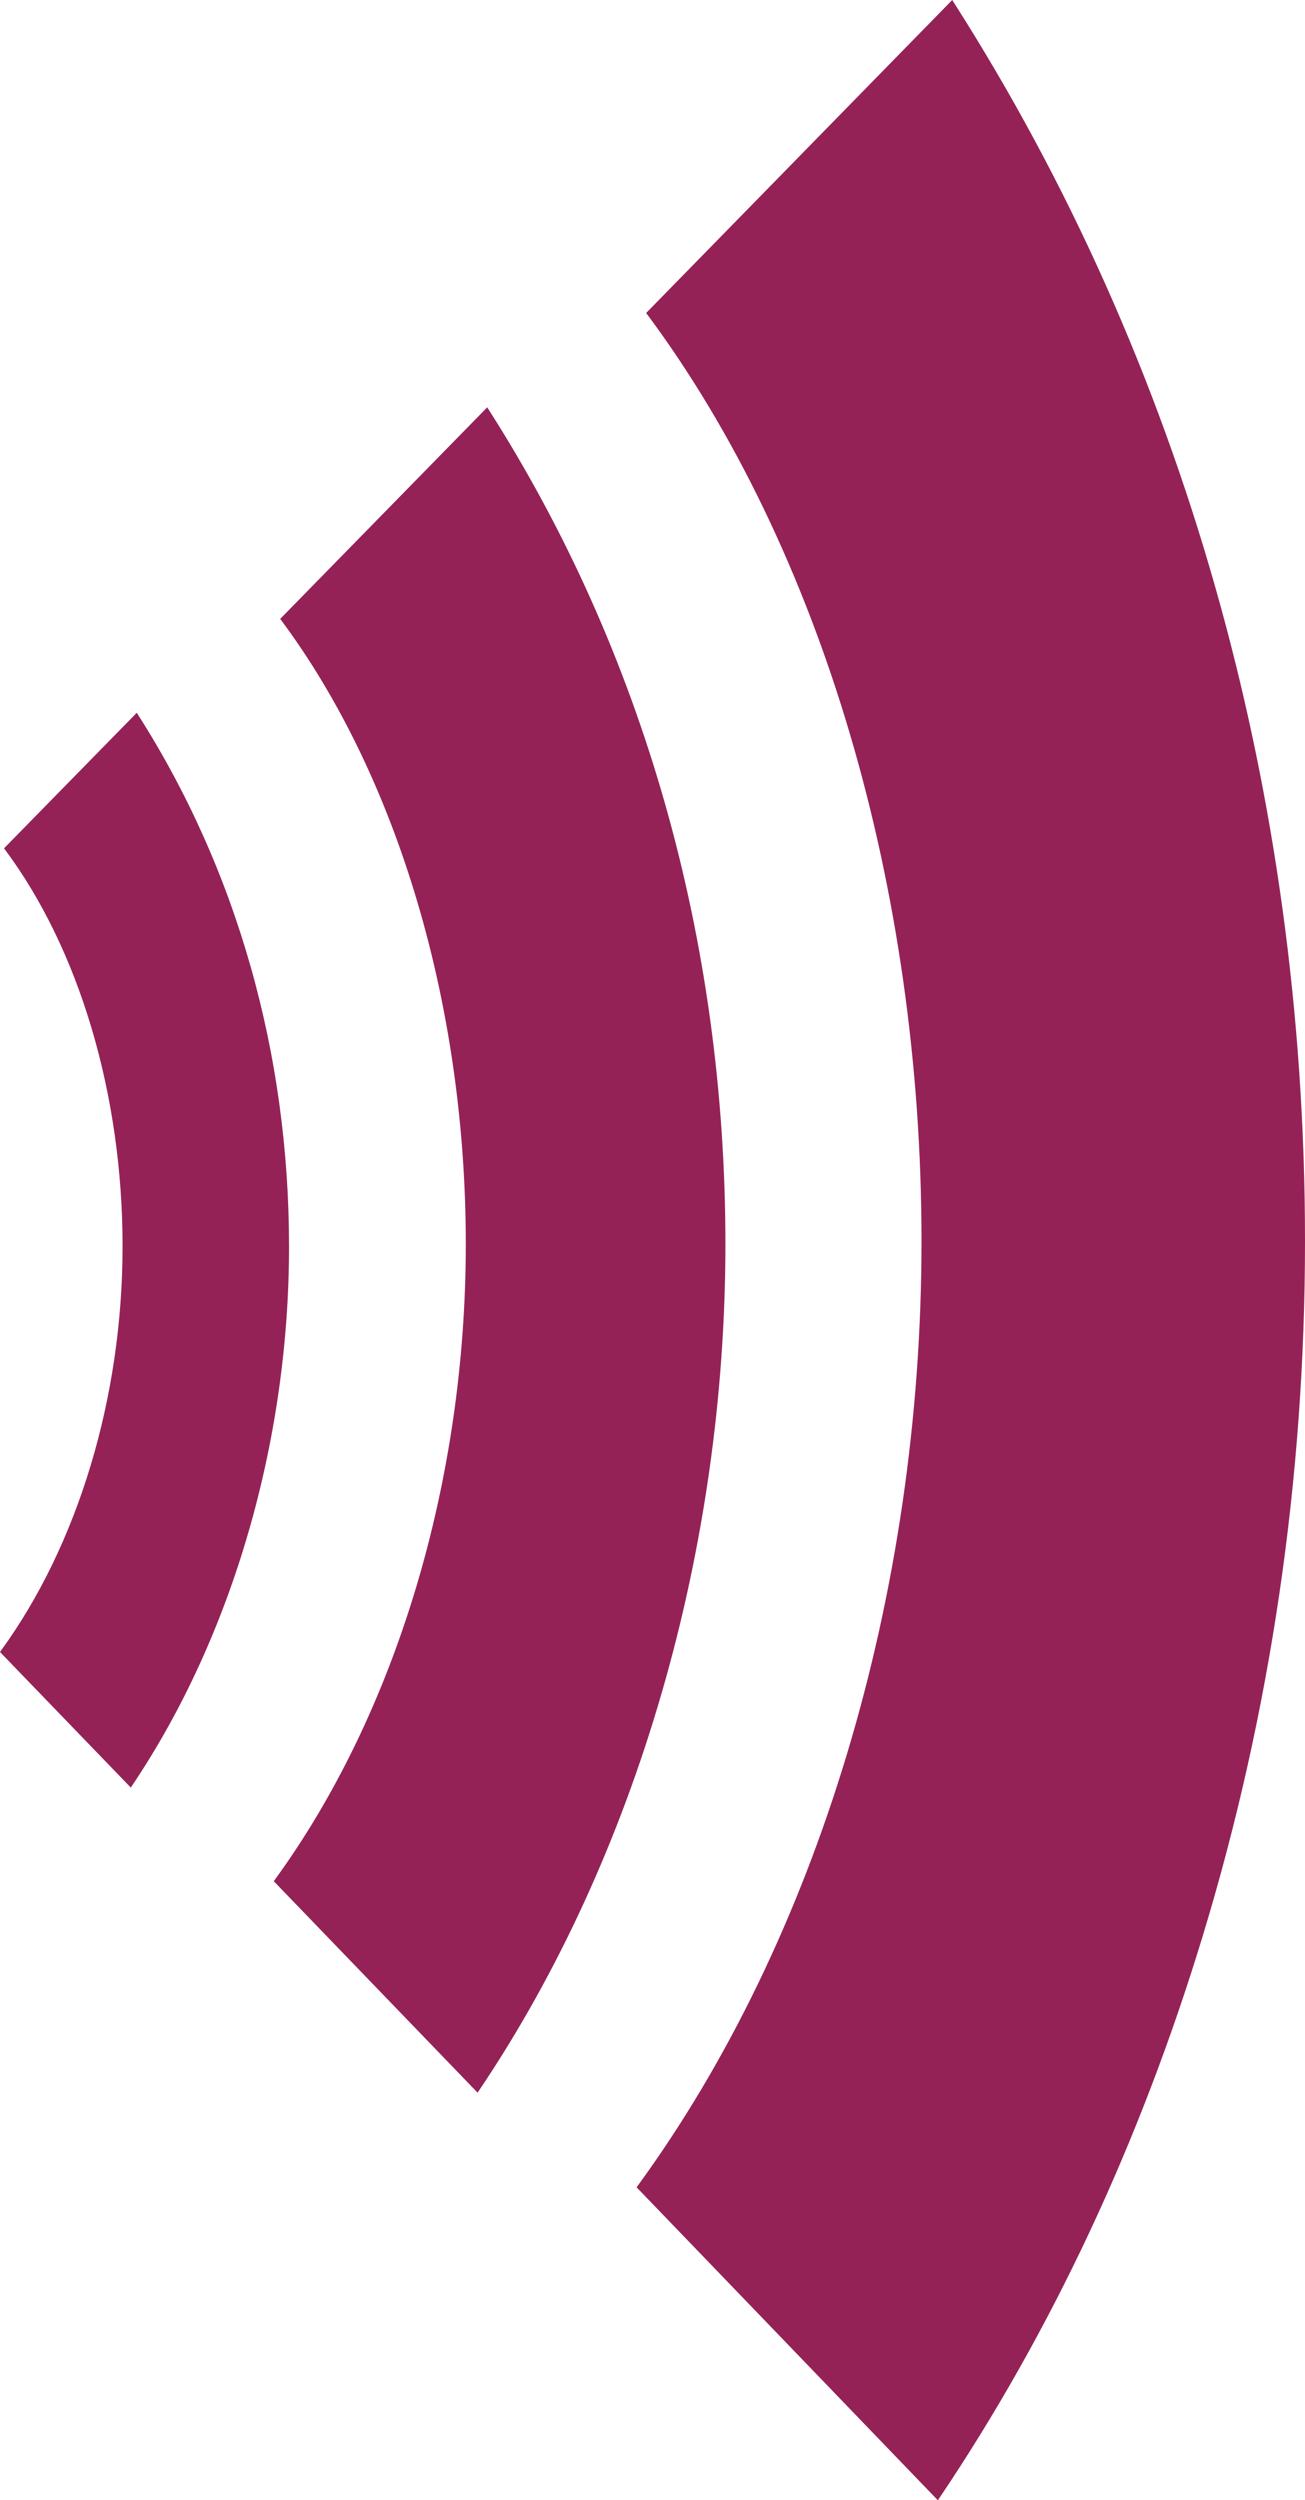
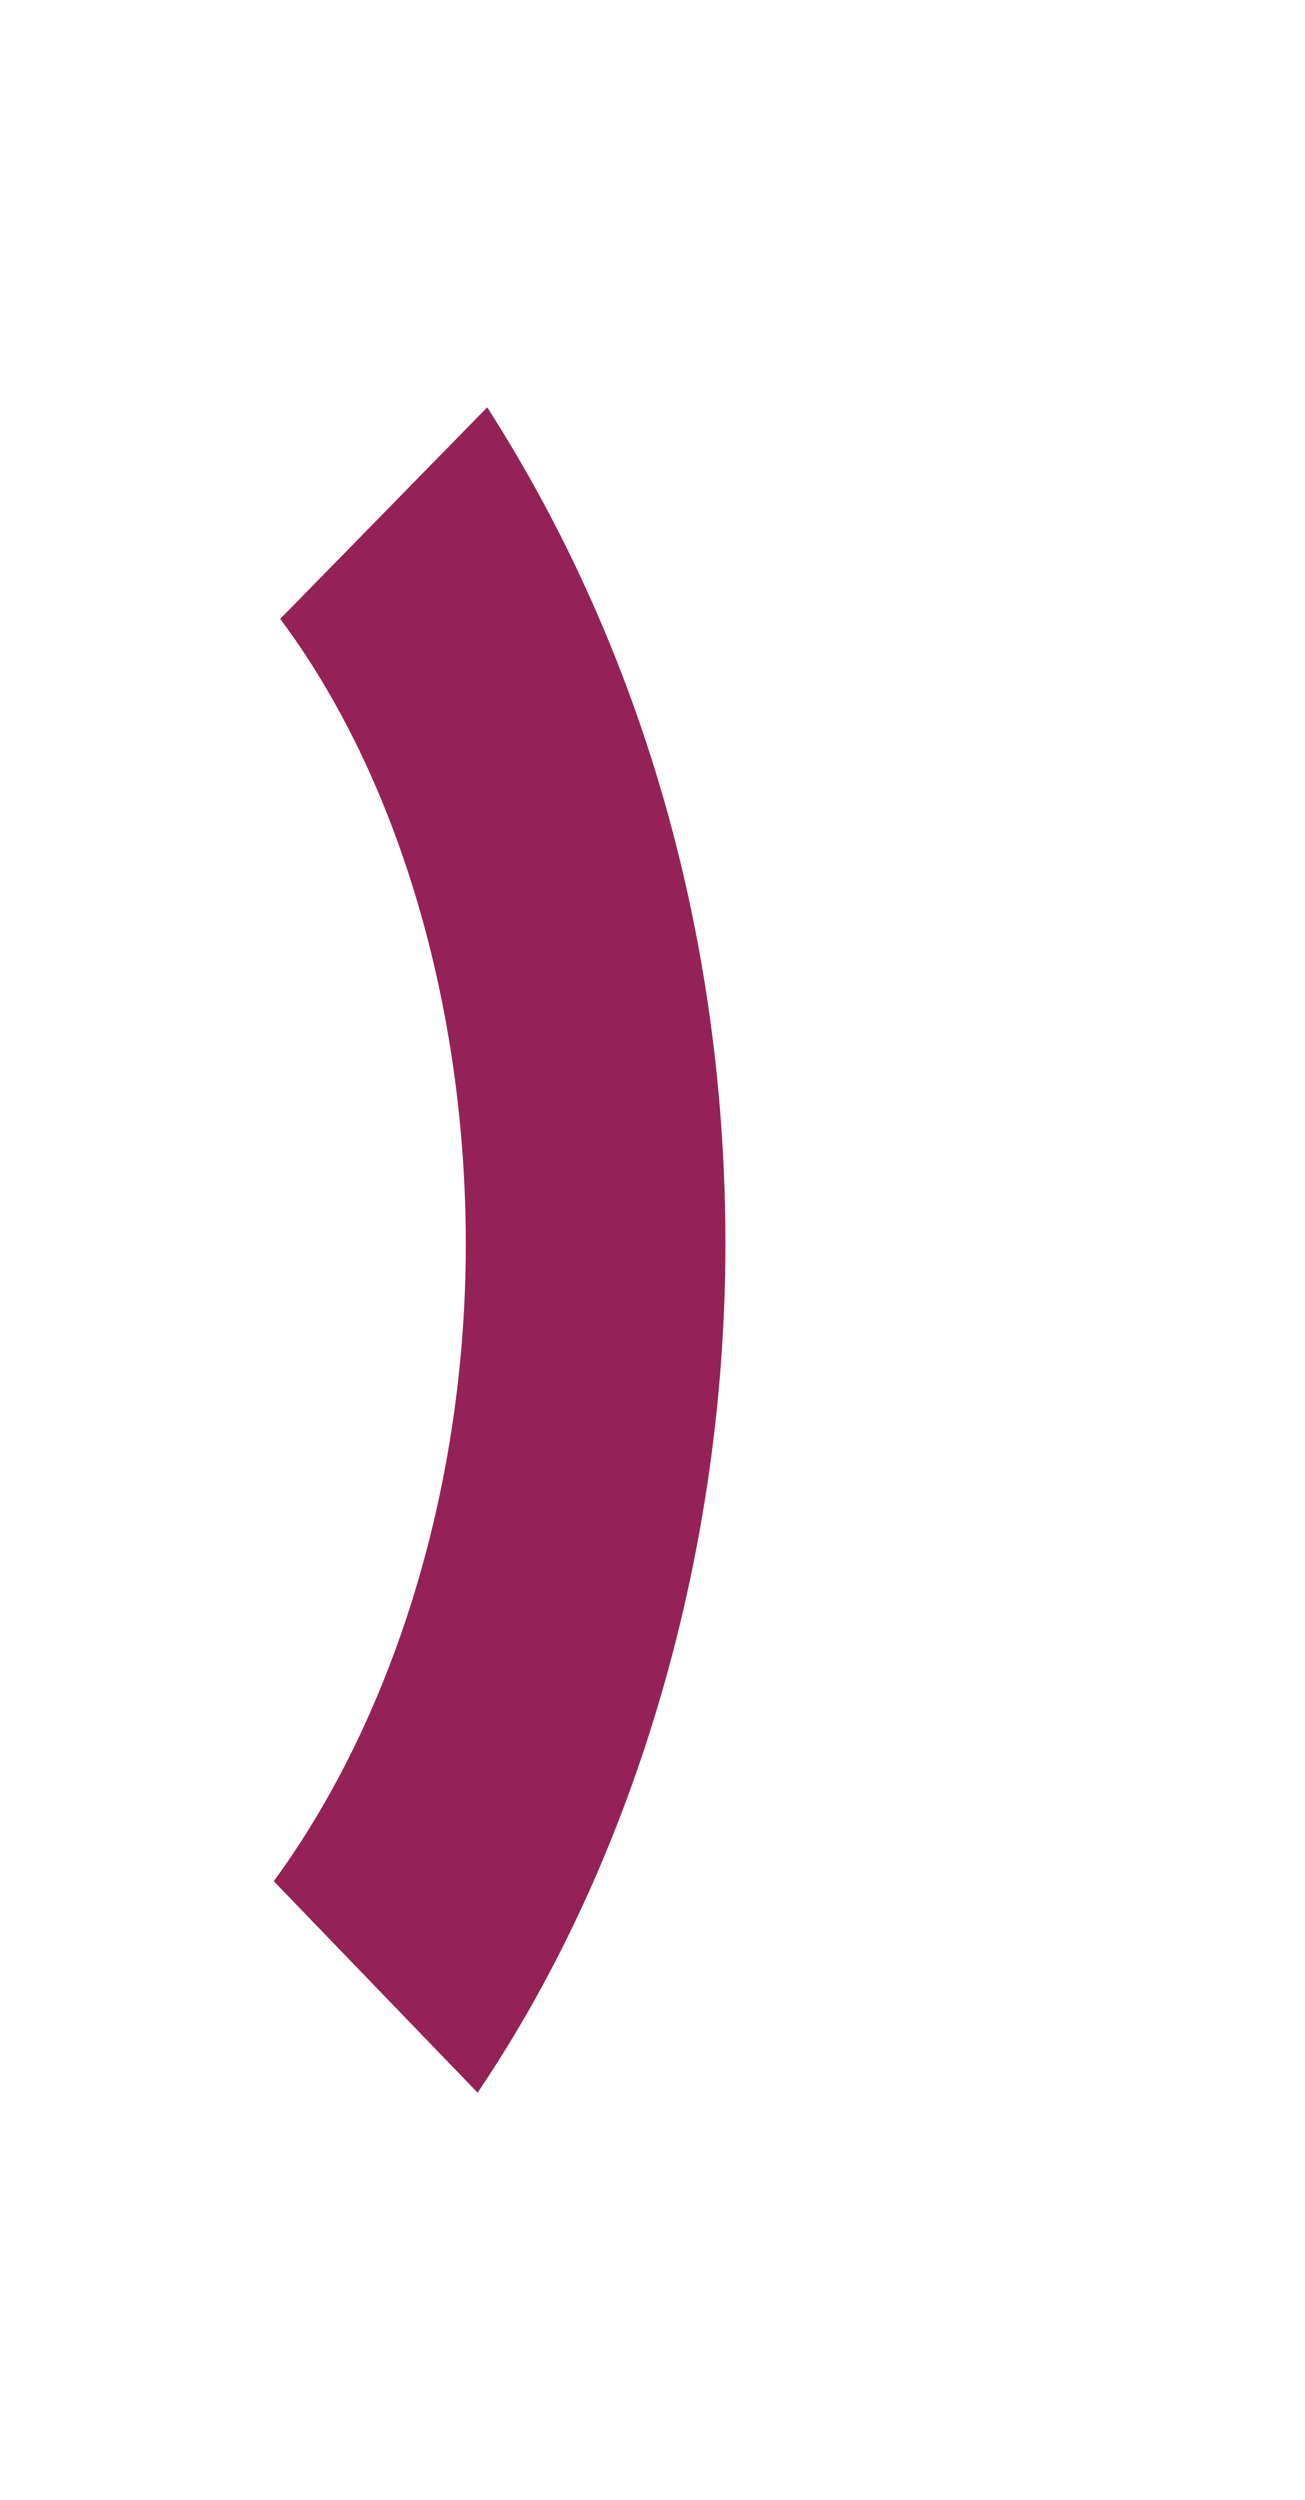
<svg xmlns="http://www.w3.org/2000/svg" id="Ebene_1" version="1.1" viewBox="0 0 189 362.01">
  <defs>
    <style>
      .st0 {
        fill: #952256;
      }
    </style>
  </defs>
-   <path class="st0" d="M18.94,258.82L0,239.19l.12-.17c11.2-15.37,17.63-36.72,17.63-58.58S11.54,137.53.71,123l-.13-.17,19.23-19.63.17.27c14.31,22.43,21.88,49.06,21.88,77.01s-8.08,56.29-22.75,78.09l-.17.26h0Z" />
  <path class="st0" d="M69.17,303l-29.52-30.62.12-.17c17.6-24.15,27.69-57.72,27.69-92.08s-9.75-67.5-26.75-90.35l-.13-.17,29.98-30.63.17.26c22.46,35.14,34.33,76.94,34.33,120.88s-12.68,88.45-35.72,122.62l-.17.26Z" />
-   <path class="st0" d="M135.82,362.01l-.21-.22-43.41-45.09.12-.17c26.14-35.81,41.14-85.68,41.14-136.82s-14.49-100.26-39.75-134.22l-.13-.17L137.91,0l.17.27c33.31,52.17,50.92,114.22,50.92,179.44,0,34.42-4.98,68.27-14.81,100.59-9.11,29.97-21.96,57.37-38.19,81.46l-.17.26h0Z" />
</svg>